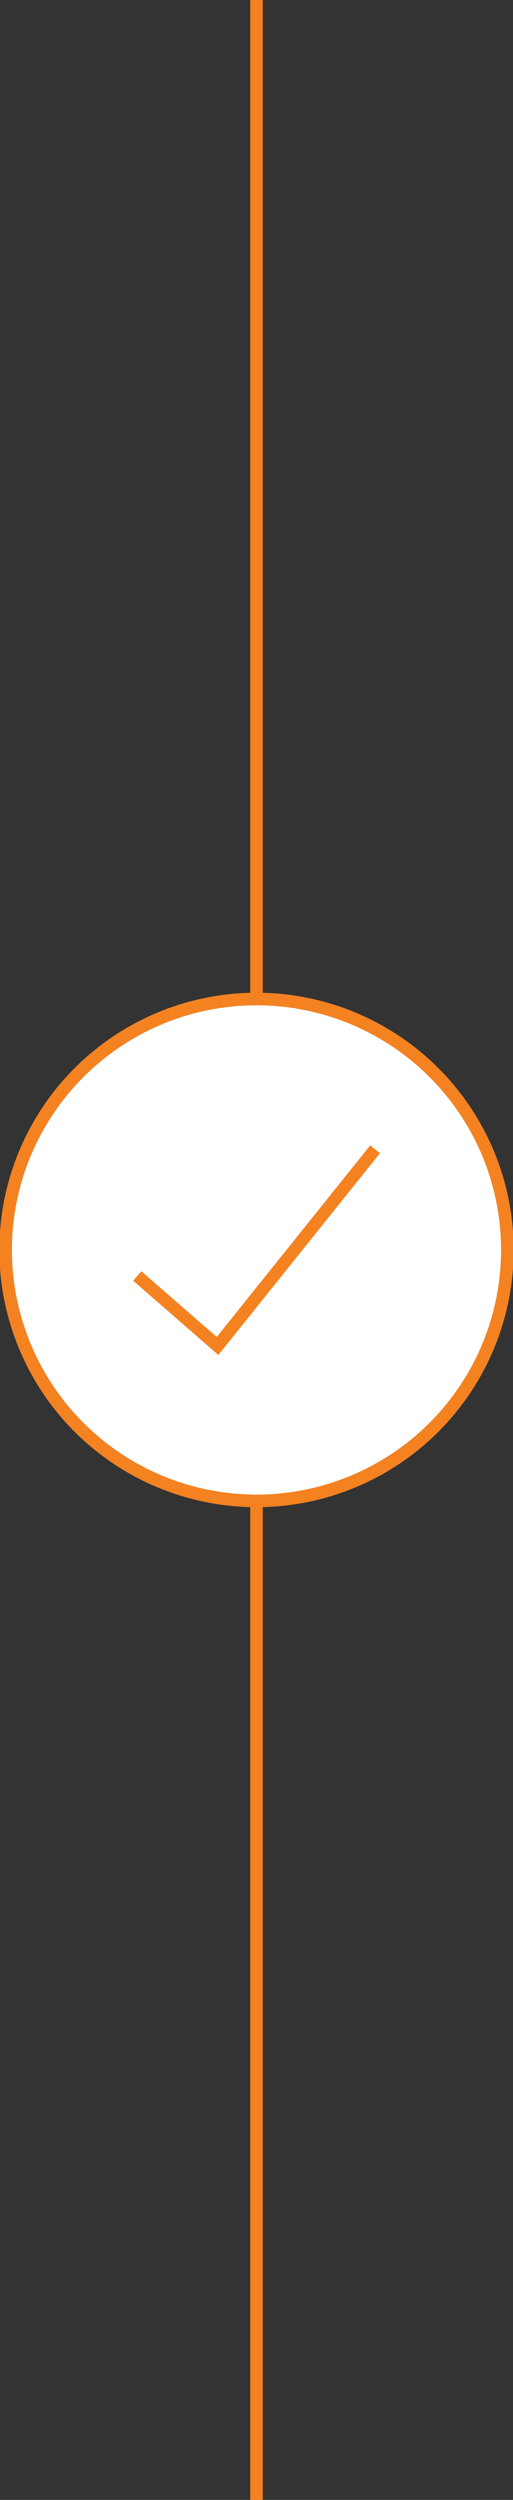
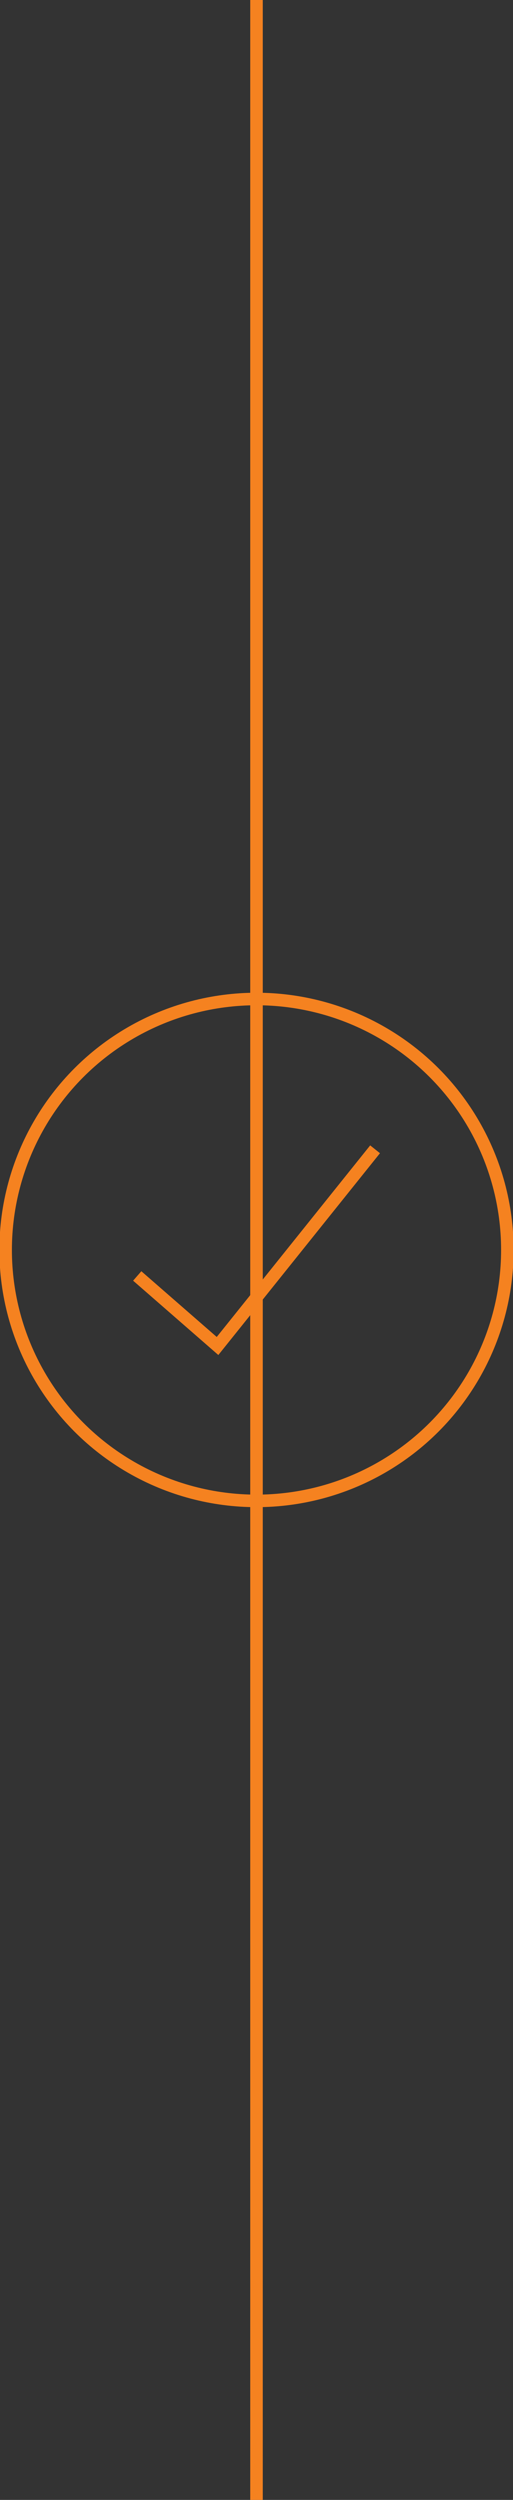
<svg xmlns="http://www.w3.org/2000/svg" id="Group_12102" data-name="Group 12102" width="40.944" height="199.455" viewBox="0 0 40.944 199.455">
  <rect x="0" y="0" width="40.944" height="199.455" fill="#333333" stroke="none" />
  <defs>
    <clipPath id="clip-path">
      <rect id="Rectangle_1851" data-name="Rectangle 1851" width="40.944" height="199.455" fill="none" stroke="#707070" stroke-width="1" />
    </clipPath>
  </defs>
  <g id="Group_12101" data-name="Group 12101" transform="translate(0 0)">
    <g id="Group_12100" data-name="Group 12100" clip-path="url(#clip-path)">
      <line id="Line_73" data-name="Line 73" y2="199.455" transform="translate(20.472)" fill="none" stroke="#f58220" stroke-width="1" />
-       <path id="Path_9012" data-name="Path 9012" d="M20.272,84.32A20.022,20.022,0,1,0,.25,64.3,20.022,20.022,0,0,0,20.272,84.32" transform="translate(0.2 35.429)" fill="#fff" stroke="#707070" stroke-width="1" />
      <circle id="Ellipse_123" data-name="Ellipse 123" cx="20.022" cy="20.022" r="20.022" transform="translate(0.45 79.705)" fill="none" stroke="#f58220" stroke-width="1" />
    </g>
  </g>
  <path id="Path_9013" data-name="Path 9013" d="M6.084,61.042l6.409,5.588L25.067,50.937" transform="translate(4.869 40.76)" fill="none" stroke="#f58220" stroke-width="1" />
</svg>